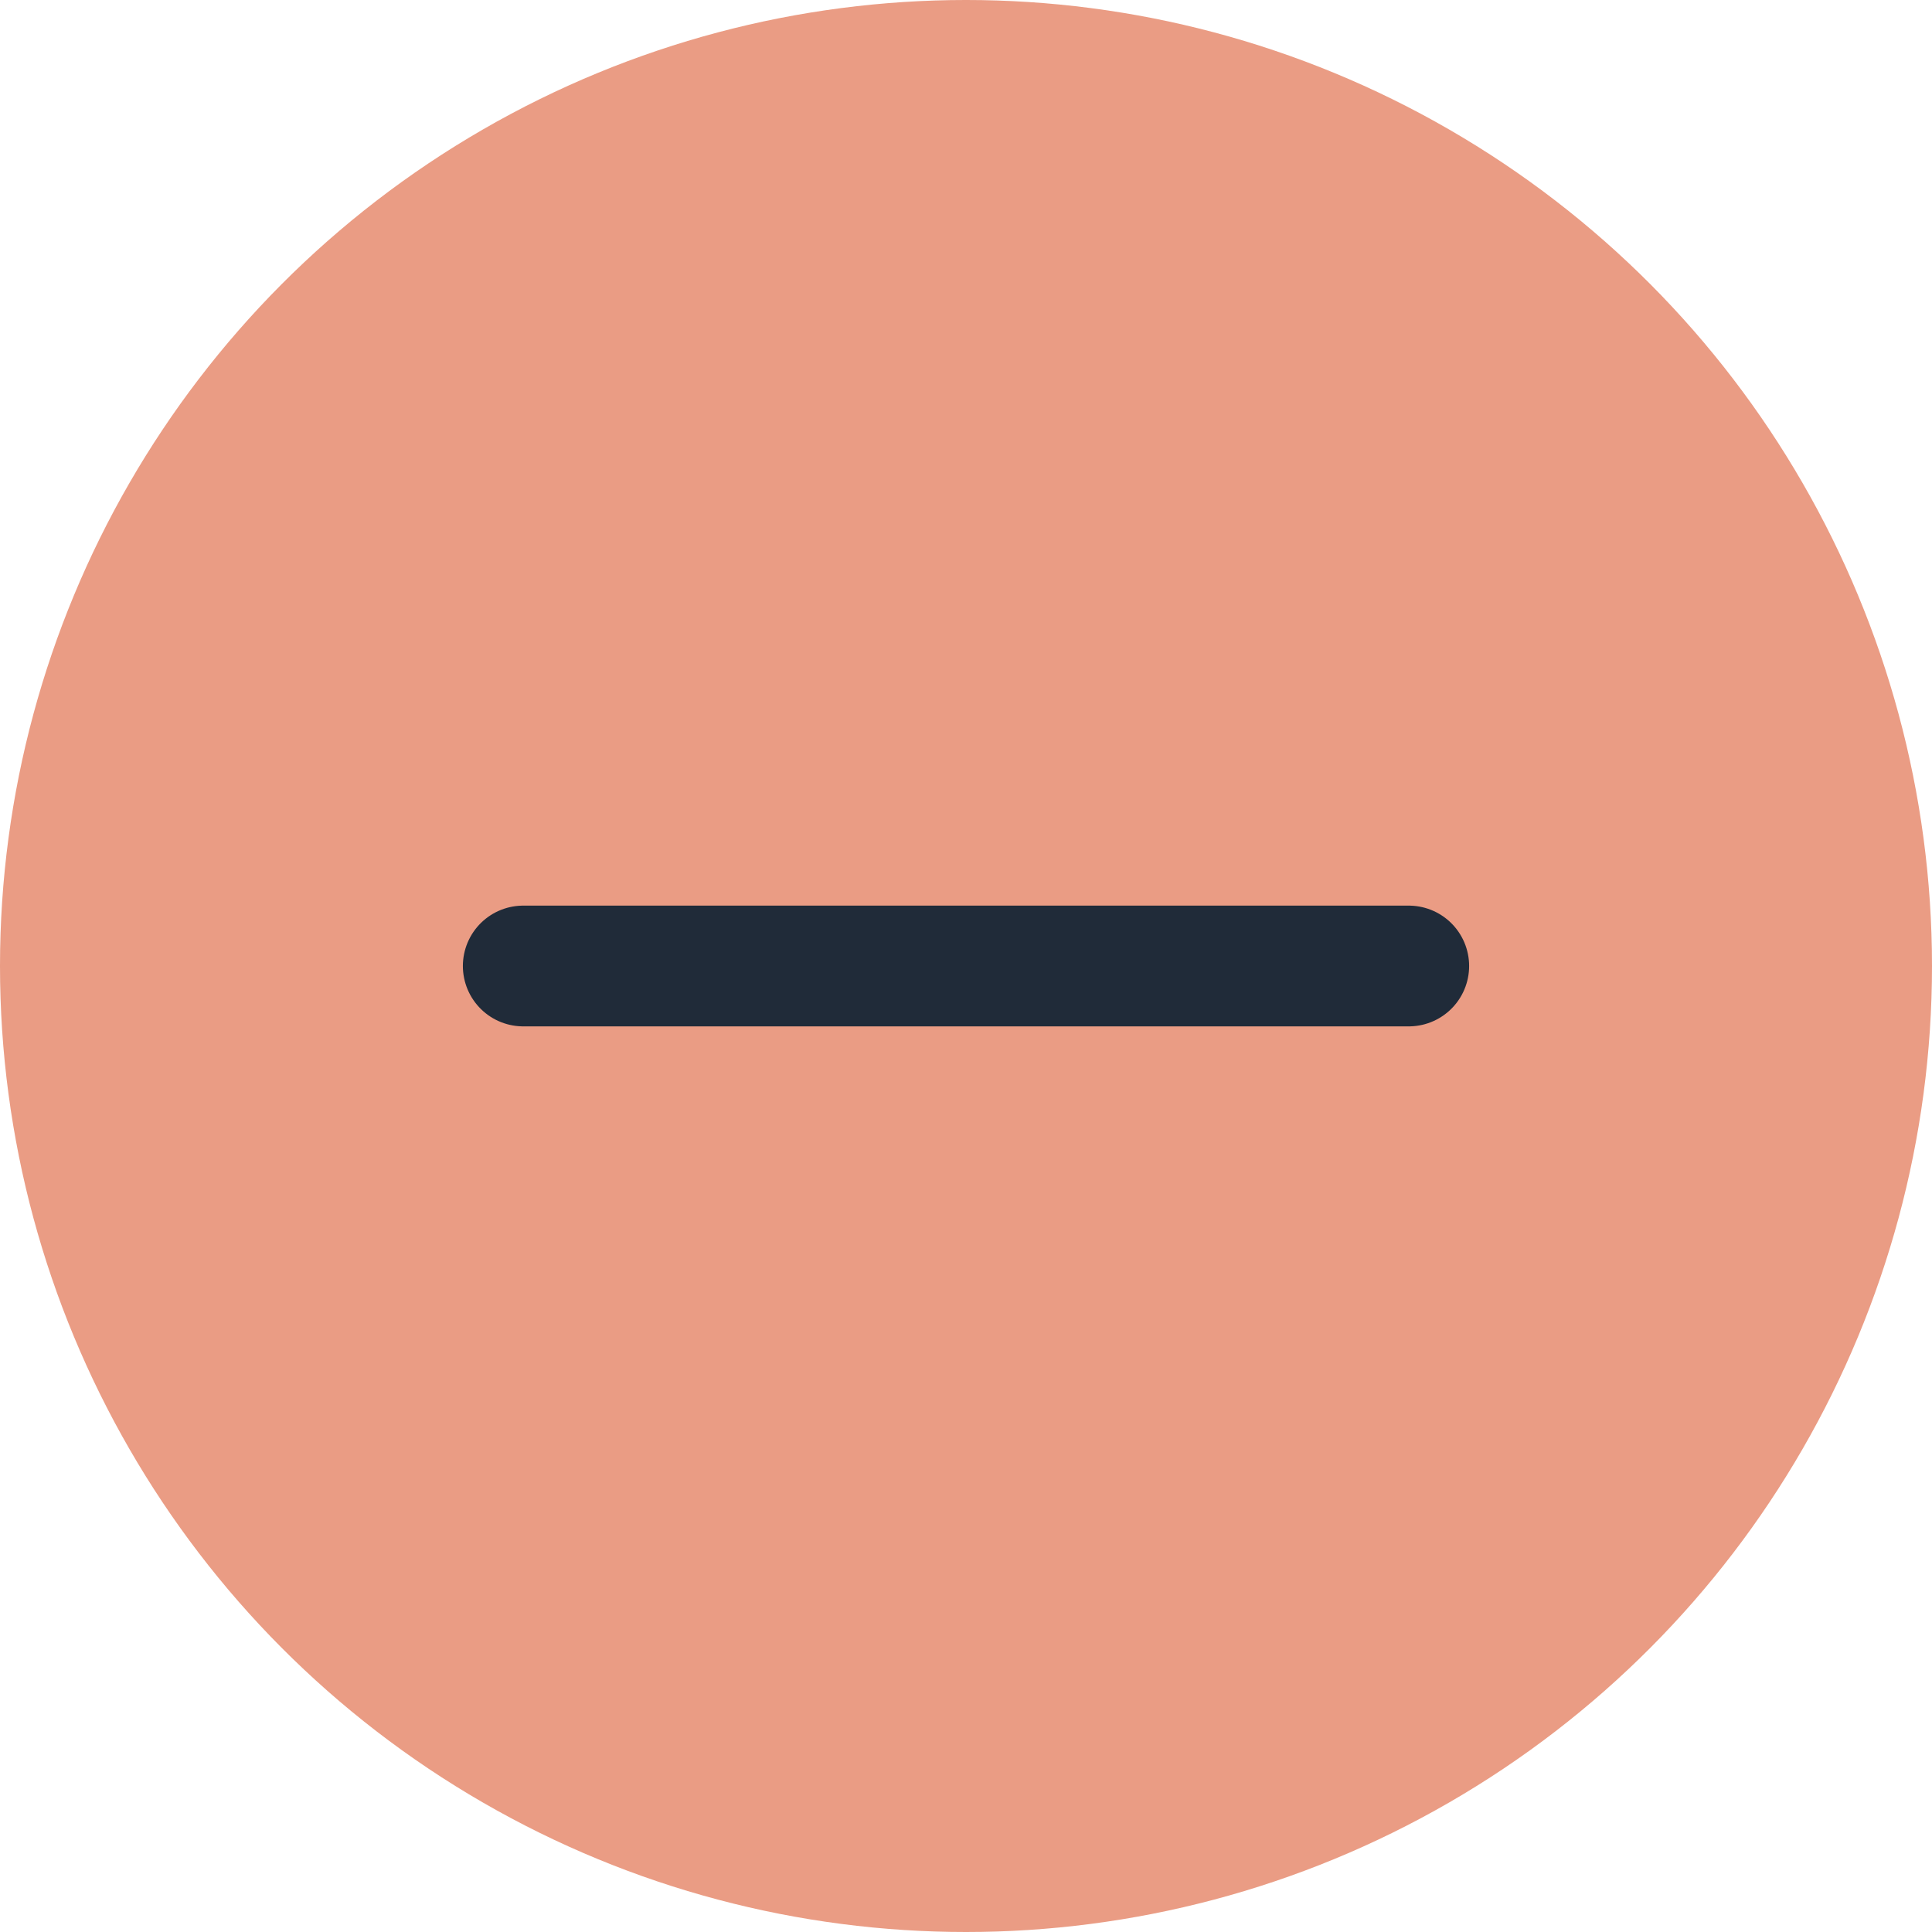
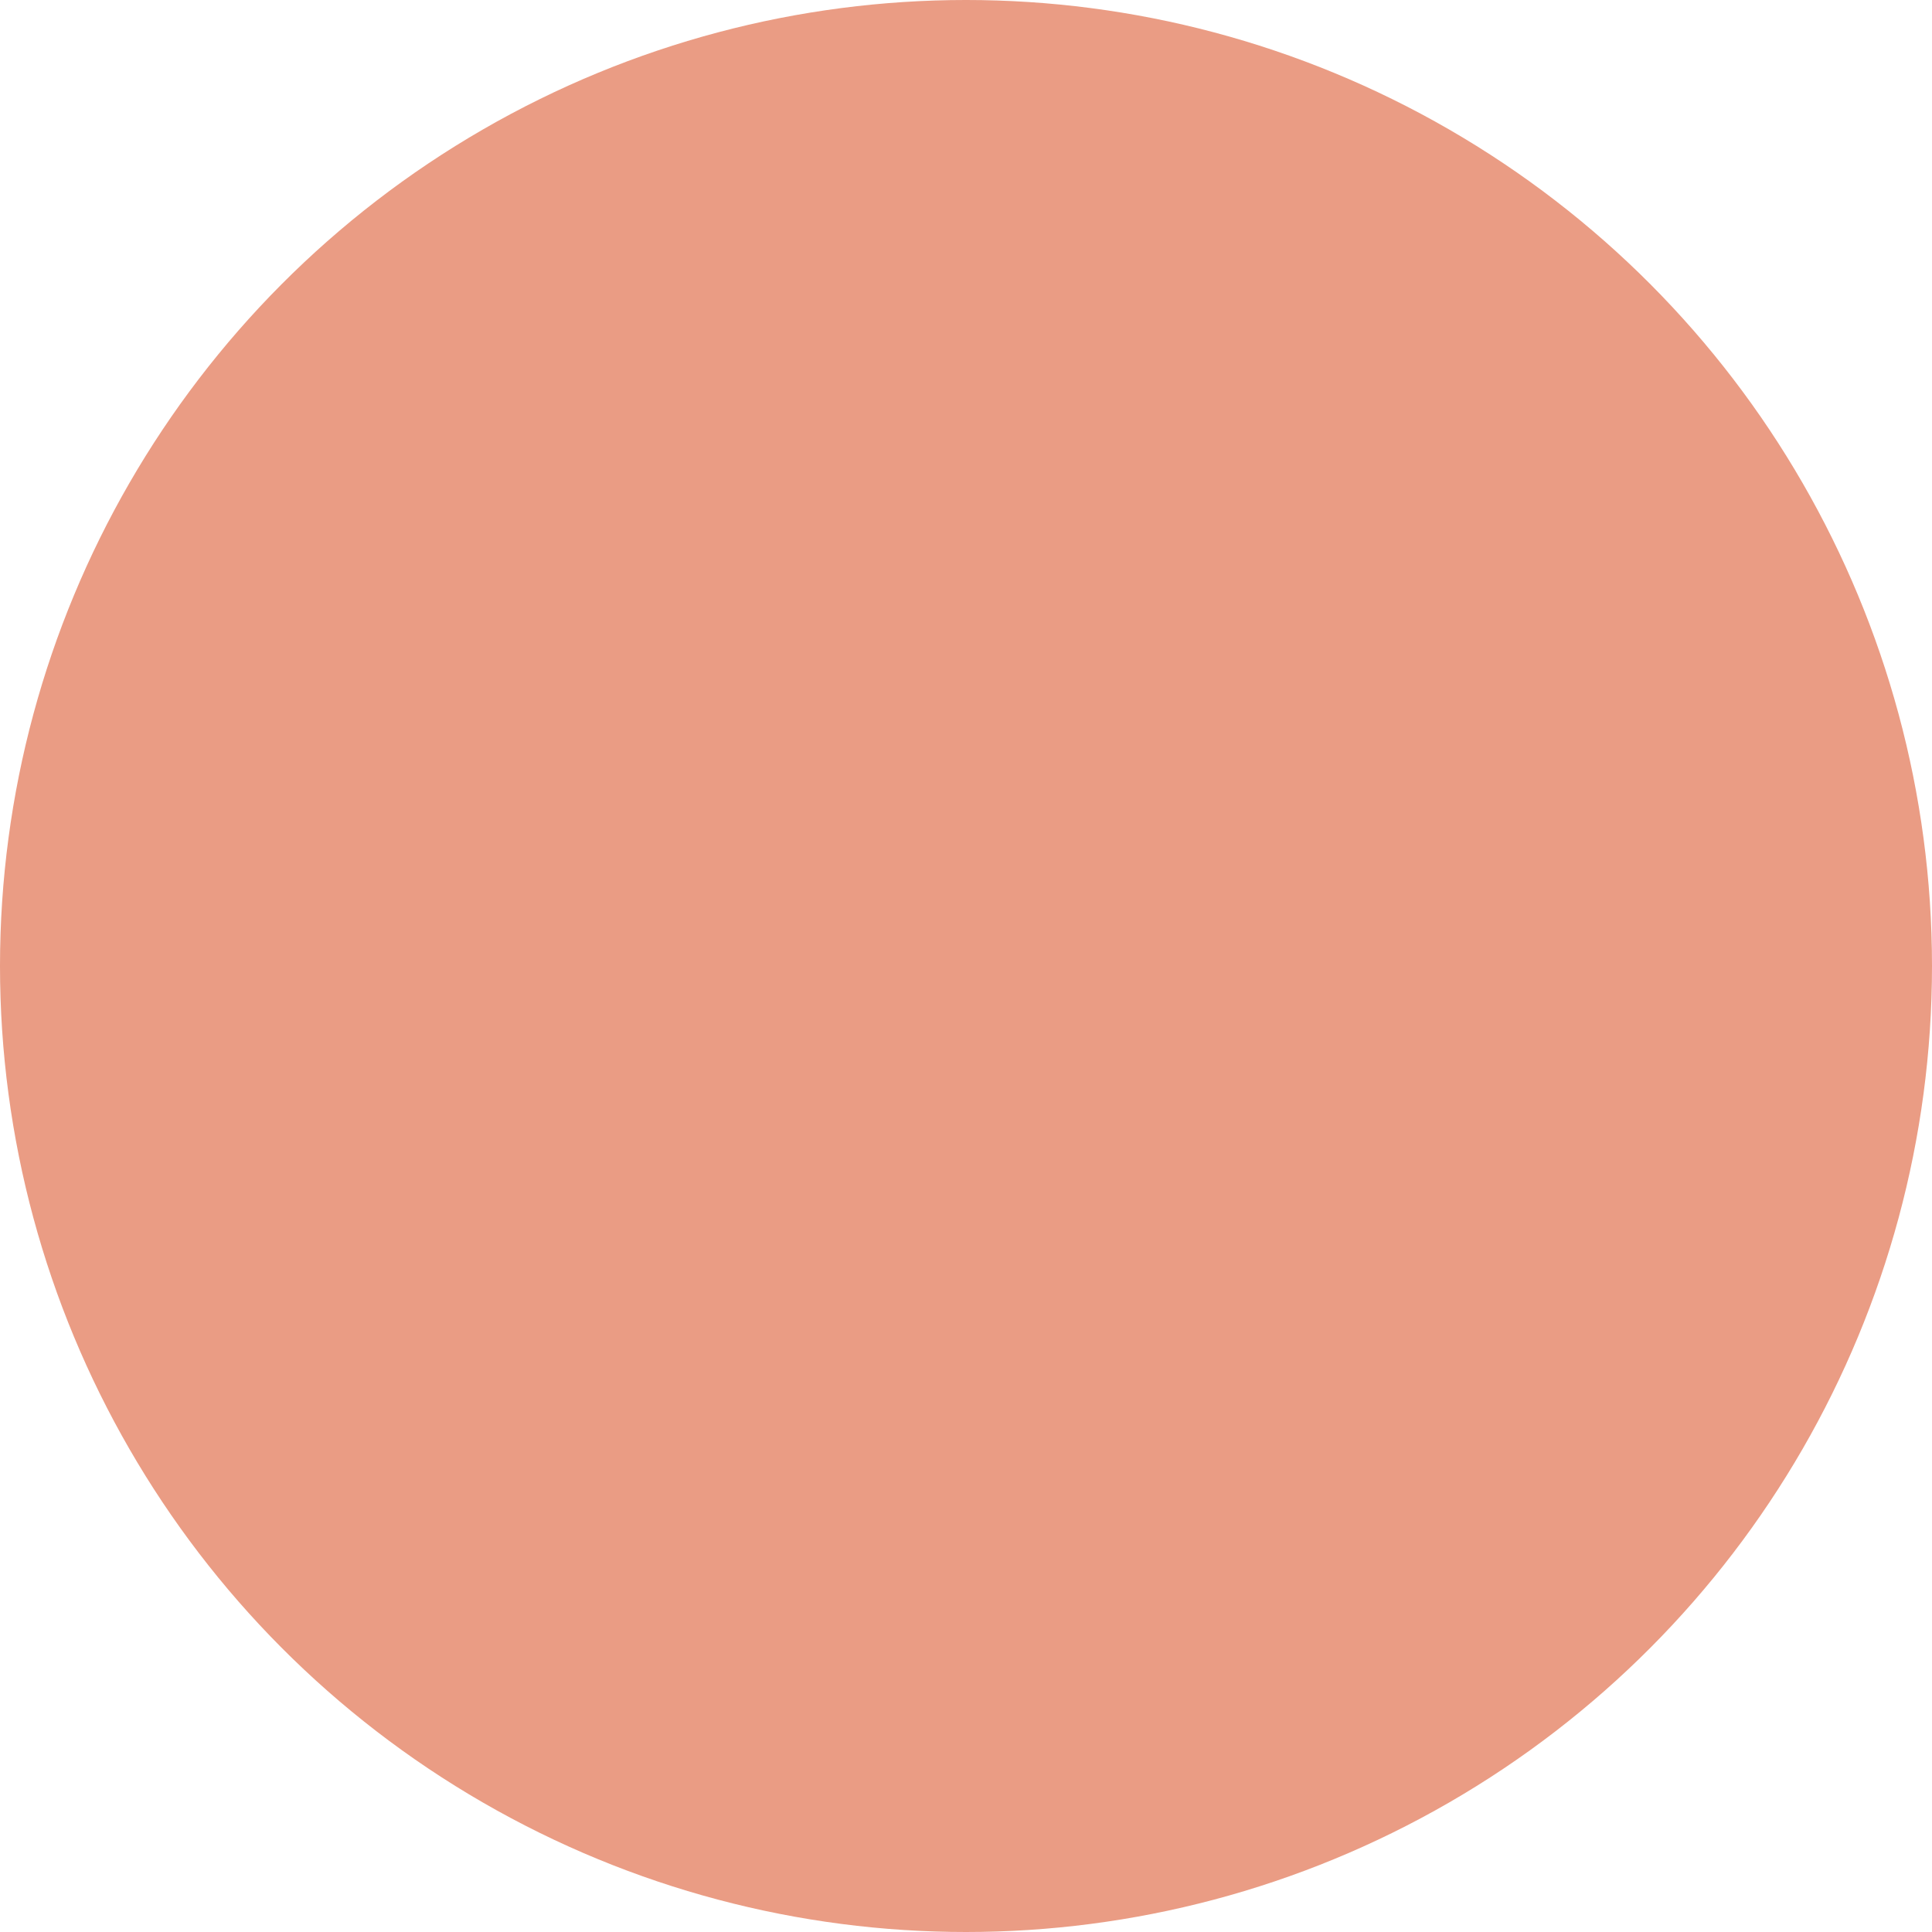
<svg xmlns="http://www.w3.org/2000/svg" width="24" height="24" viewBox="0 0 24 24" fill="none">
  <circle cx="12" cy="12" r="12" fill="#EA9C84" />
  <g clip-path="url(#clip0_160_3970)">
-     <path d="M6.5 12H17.5" stroke="#202B39" stroke-width="1.5" stroke-linecap="round" stroke-linejoin="round" />
-   </g>
+     </g>
  <defs>
    <clipPath id="clip0_160_3970">
-       <rect width="16" height="16" fill="white" transform="translate(4 4)" />
-     </clipPath>
+       </clipPath>
  </defs>
</svg>